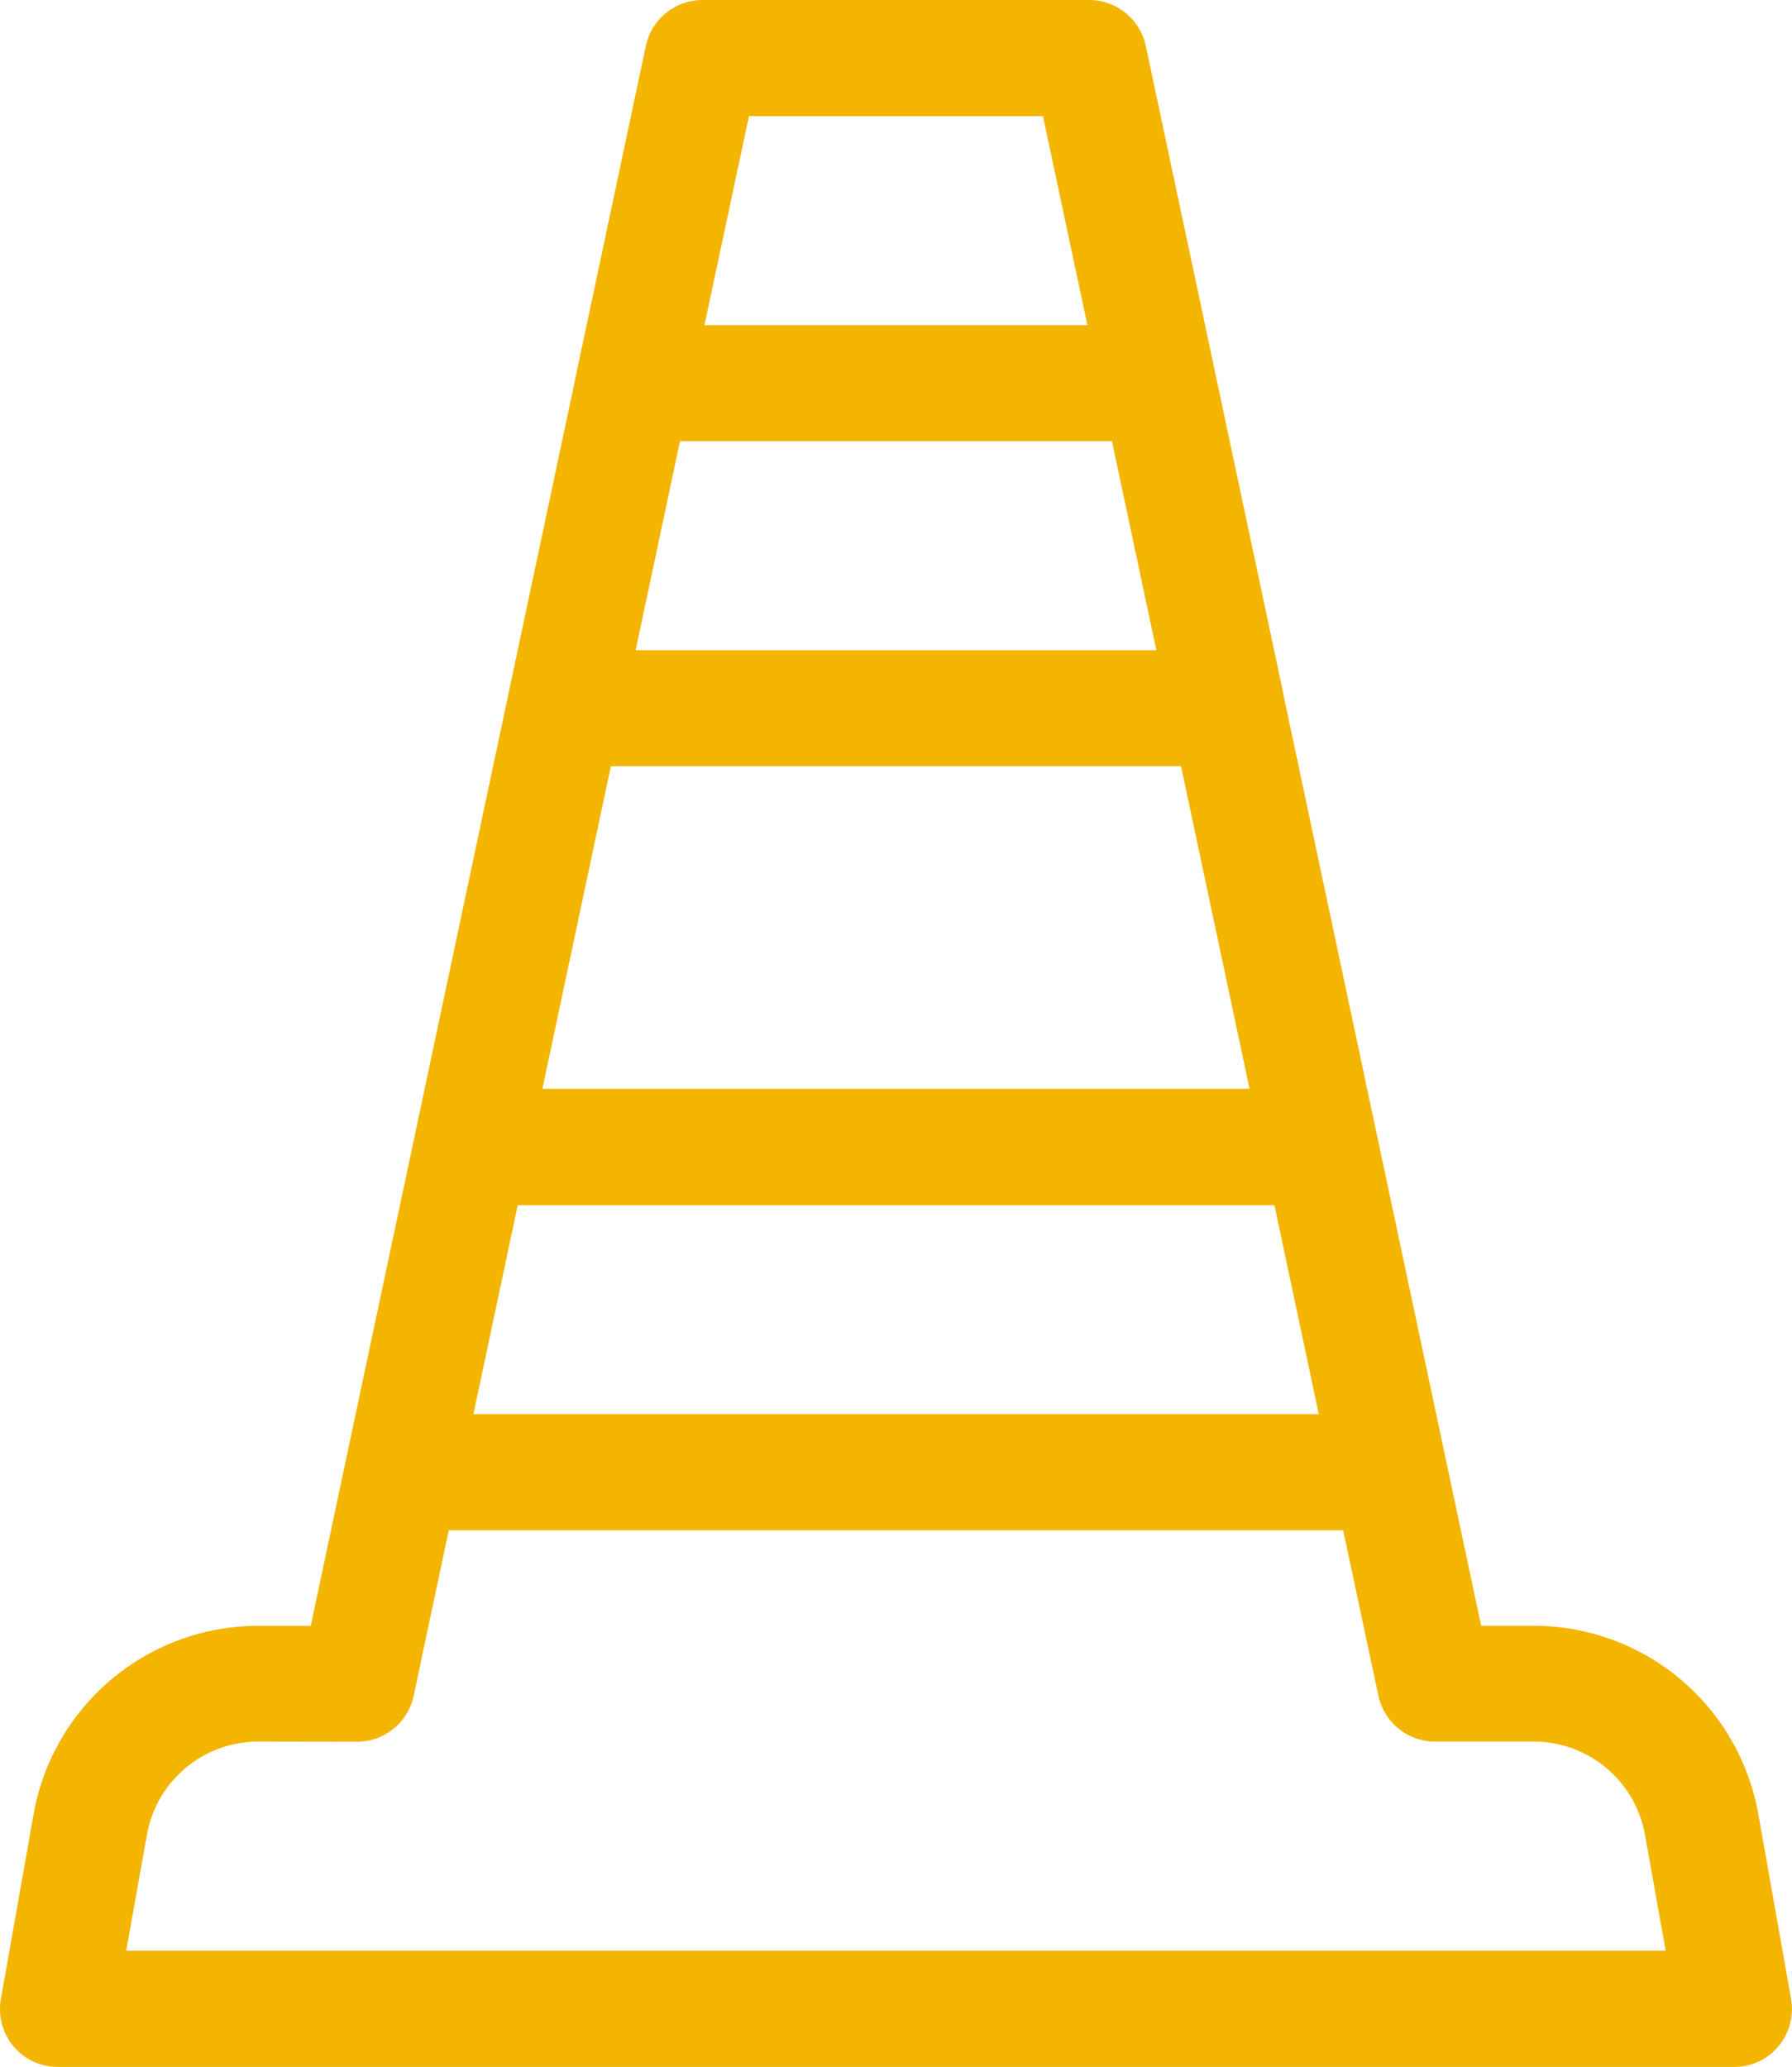
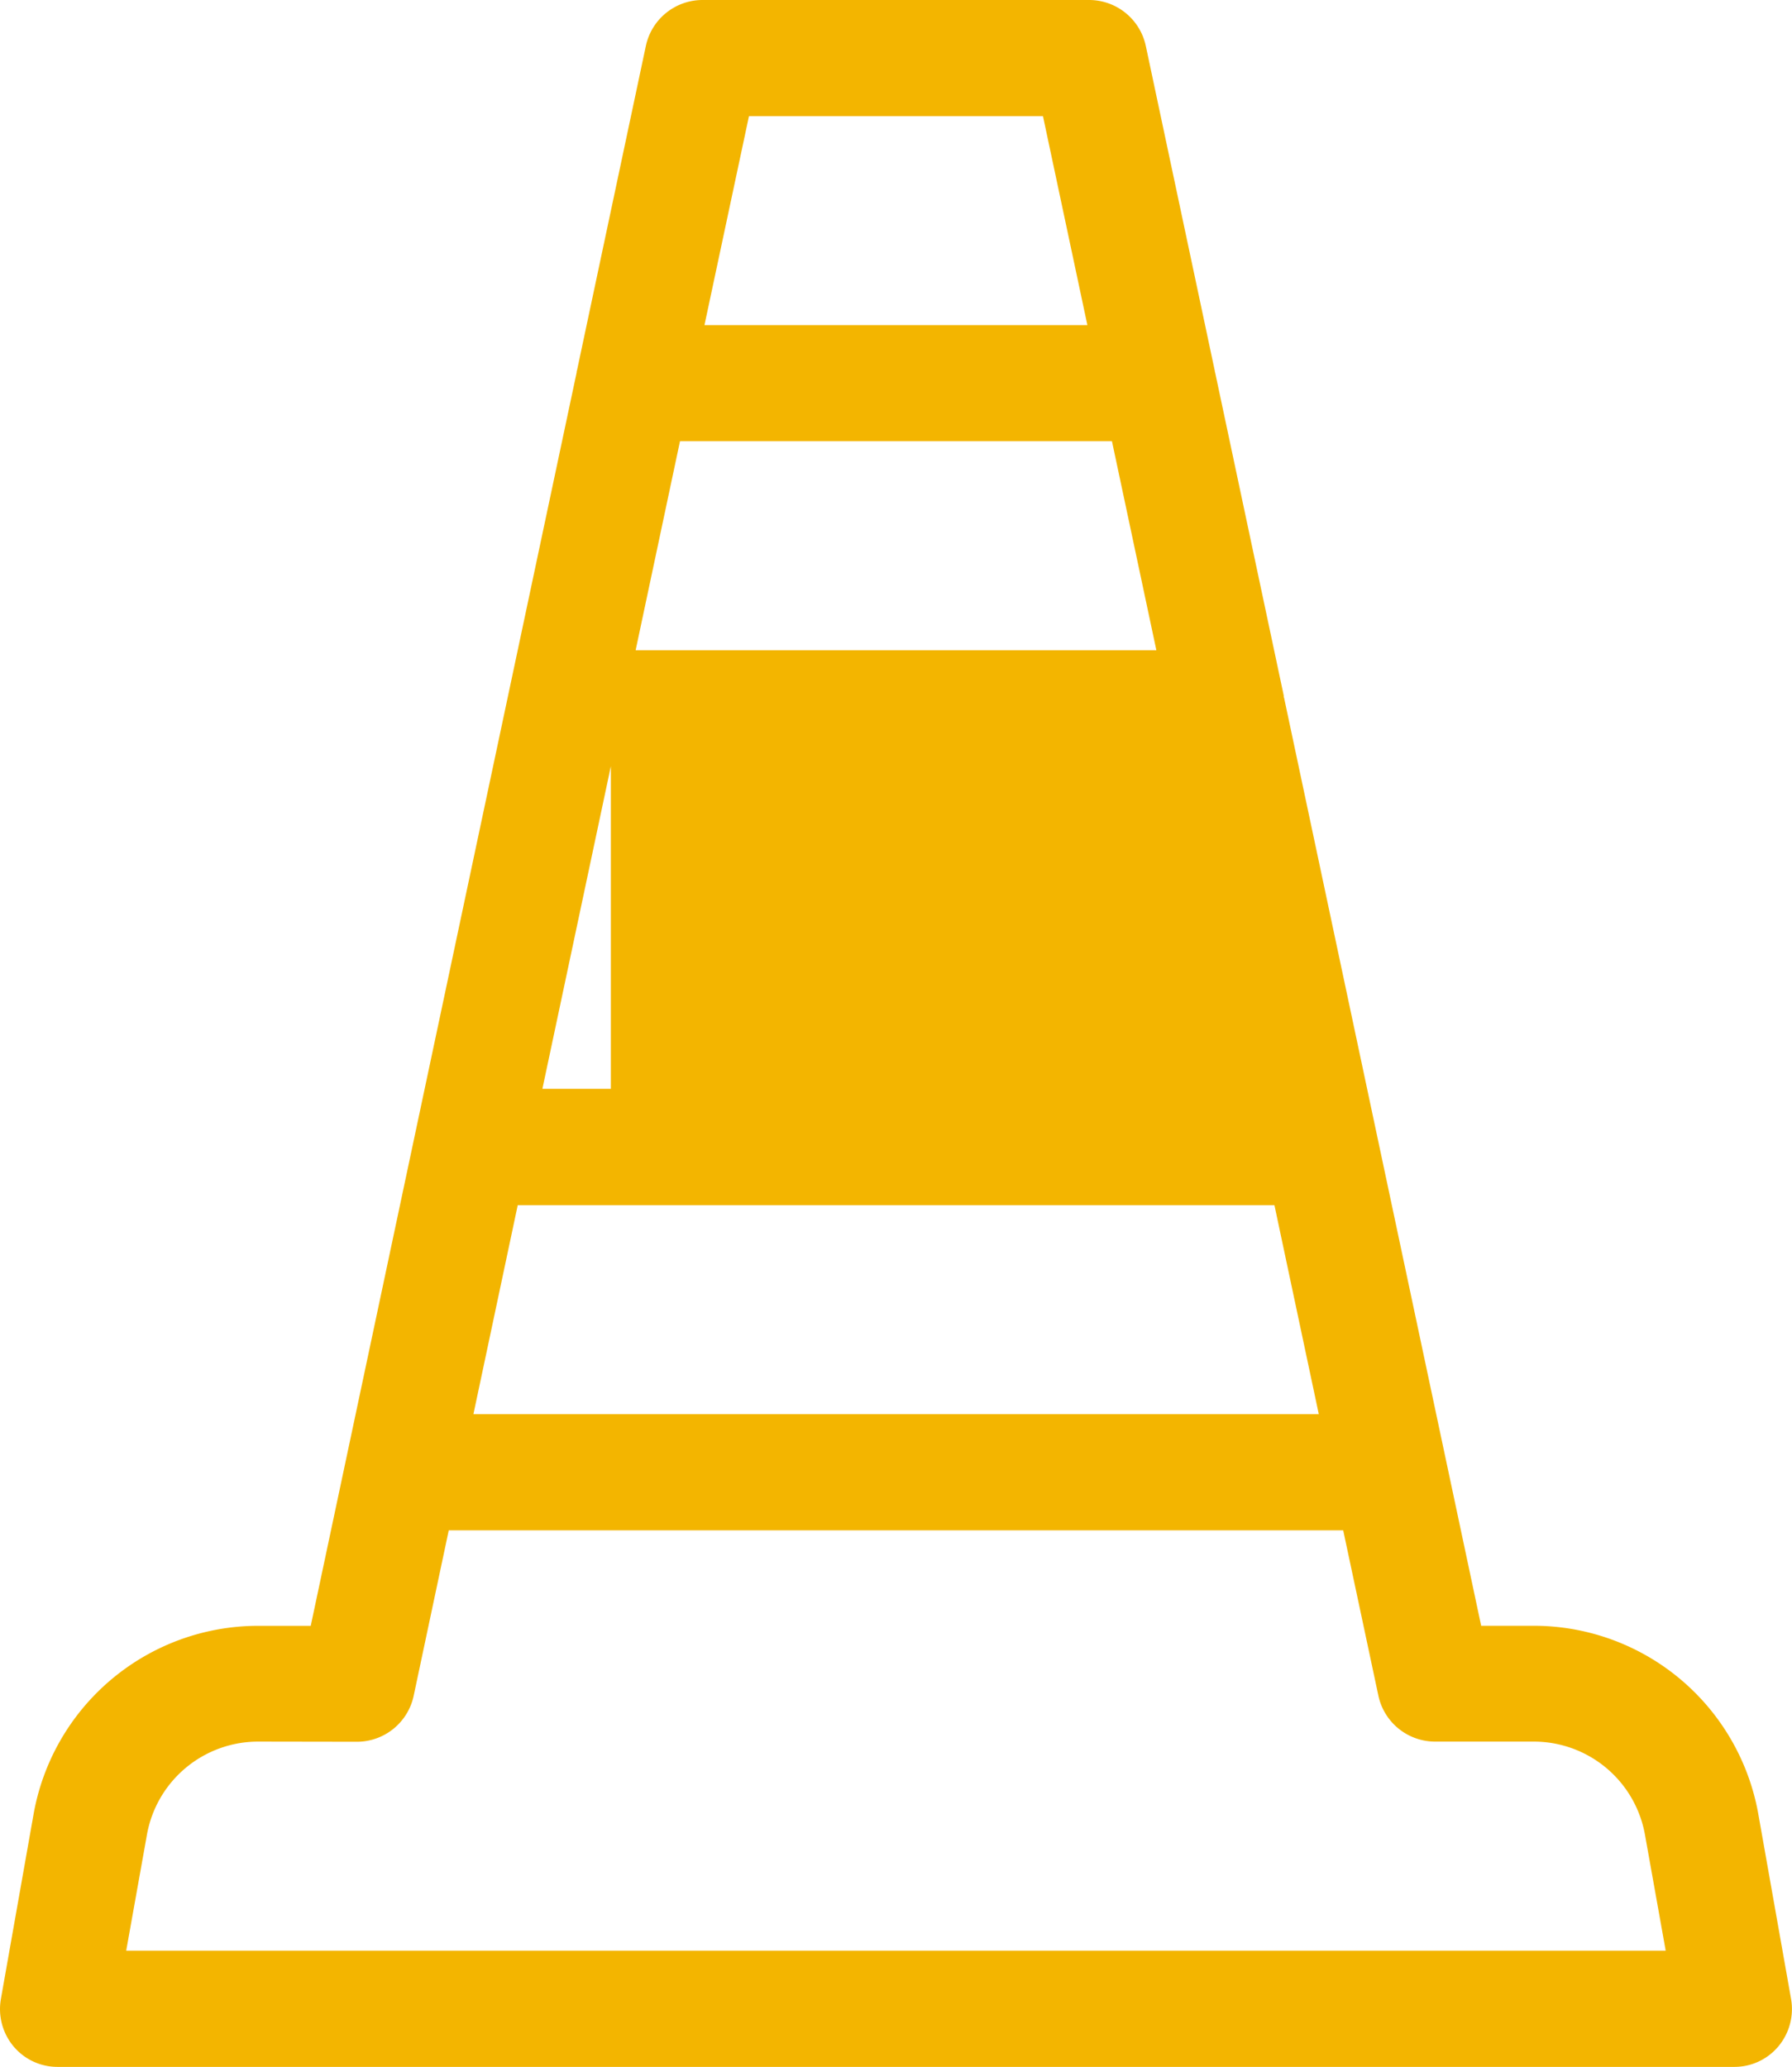
<svg xmlns="http://www.w3.org/2000/svg" id="Group_46" data-name="Group 46" width="34.786" height="40.113" viewBox="0 0 34.786 40.113">
  <defs>
    <clipPath id="clip-path">
      <path id="Clip_2" data-name="Clip 2" d="M0,0H34.786V40.113H0Z" fill="none" />
    </clipPath>
  </defs>
-   <path id="Clip_2-2" data-name="Clip 2" d="M0,0H34.786V40.113H0Z" fill="none" />
  <g id="Mask_Group_46" data-name="Mask Group 46" clip-path="url(#clip-path)">
-     <path id="Fill_1" data-name="Fill 1" d="M33.669,40.113H1.118a1.113,1.113,0,0,1-.857-.4,1.13,1.13,0,0,1-.243-.922l.63-3.561a4.431,4.431,0,0,1,4.358-3.677H6.032L11.194,7.227c0-.013,0-.026.007-.039l1.337-6.3A1.126,1.126,0,0,1,13.632,0h7.517a1.126,1.126,0,0,1,1.093.891L23.582,7.2c0,.009,0,.017.005.025L24.92,13.5l0,.011c0,.01,0,.02.006.03l3.826,18.011h1.027a4.43,4.43,0,0,1,4.357,3.677l.631,3.561a1.13,1.13,0,0,1-.243.922A1.111,1.111,0,0,1,33.669,40.113ZM5.006,33.8a2.193,2.193,0,0,0-2.156,1.82l-.4,2.237H32.334l-.4-2.237a2.193,2.193,0,0,0-2.156-1.82H27.85a1.127,1.127,0,0,1-1.093-.891L26.074,29.7H8.711L8.03,32.912a1.127,1.127,0,0,1-1.094.891Zm5.045-10.415h0L9.19,27.445H25.6l-.861-4.056H10.051Zm1.807-8.515-1.329,6.261H24.256l-1.33-6.261H11.858ZM13.2,8.563l-.861,4.056H22.447l-.862-4.056Zm1.339-6.31h0L13.675,6.31h7.433l-.862-4.056h-5.71Z" transform="translate(0 0)" fill="#f3b500" />
+     <path id="Fill_1" data-name="Fill 1" d="M33.669,40.113H1.118a1.113,1.113,0,0,1-.857-.4,1.13,1.13,0,0,1-.243-.922l.63-3.561a4.431,4.431,0,0,1,4.358-3.677H6.032L11.194,7.227c0-.013,0-.026.007-.039l1.337-6.3A1.126,1.126,0,0,1,13.632,0h7.517a1.126,1.126,0,0,1,1.093.891L23.582,7.2c0,.009,0,.017.005.025L24.92,13.5l0,.011c0,.01,0,.02.006.03l3.826,18.011h1.027a4.43,4.43,0,0,1,4.357,3.677l.631,3.561a1.13,1.13,0,0,1-.243.922A1.111,1.111,0,0,1,33.669,40.113ZM5.006,33.8a2.193,2.193,0,0,0-2.156,1.82l-.4,2.237H32.334l-.4-2.237a2.193,2.193,0,0,0-2.156-1.82H27.85a1.127,1.127,0,0,1-1.093-.891L26.074,29.7H8.711L8.03,32.912a1.127,1.127,0,0,1-1.094.891Zm5.045-10.415h0L9.19,27.445H25.6l-.861-4.056H10.051Zm1.807-8.515-1.329,6.261H24.256H11.858ZM13.2,8.563l-.861,4.056H22.447l-.862-4.056Zm1.339-6.31h0L13.675,6.31h7.433l-.862-4.056h-5.71Z" transform="translate(0 0)" fill="#f3b500" />
  </g>
</svg>